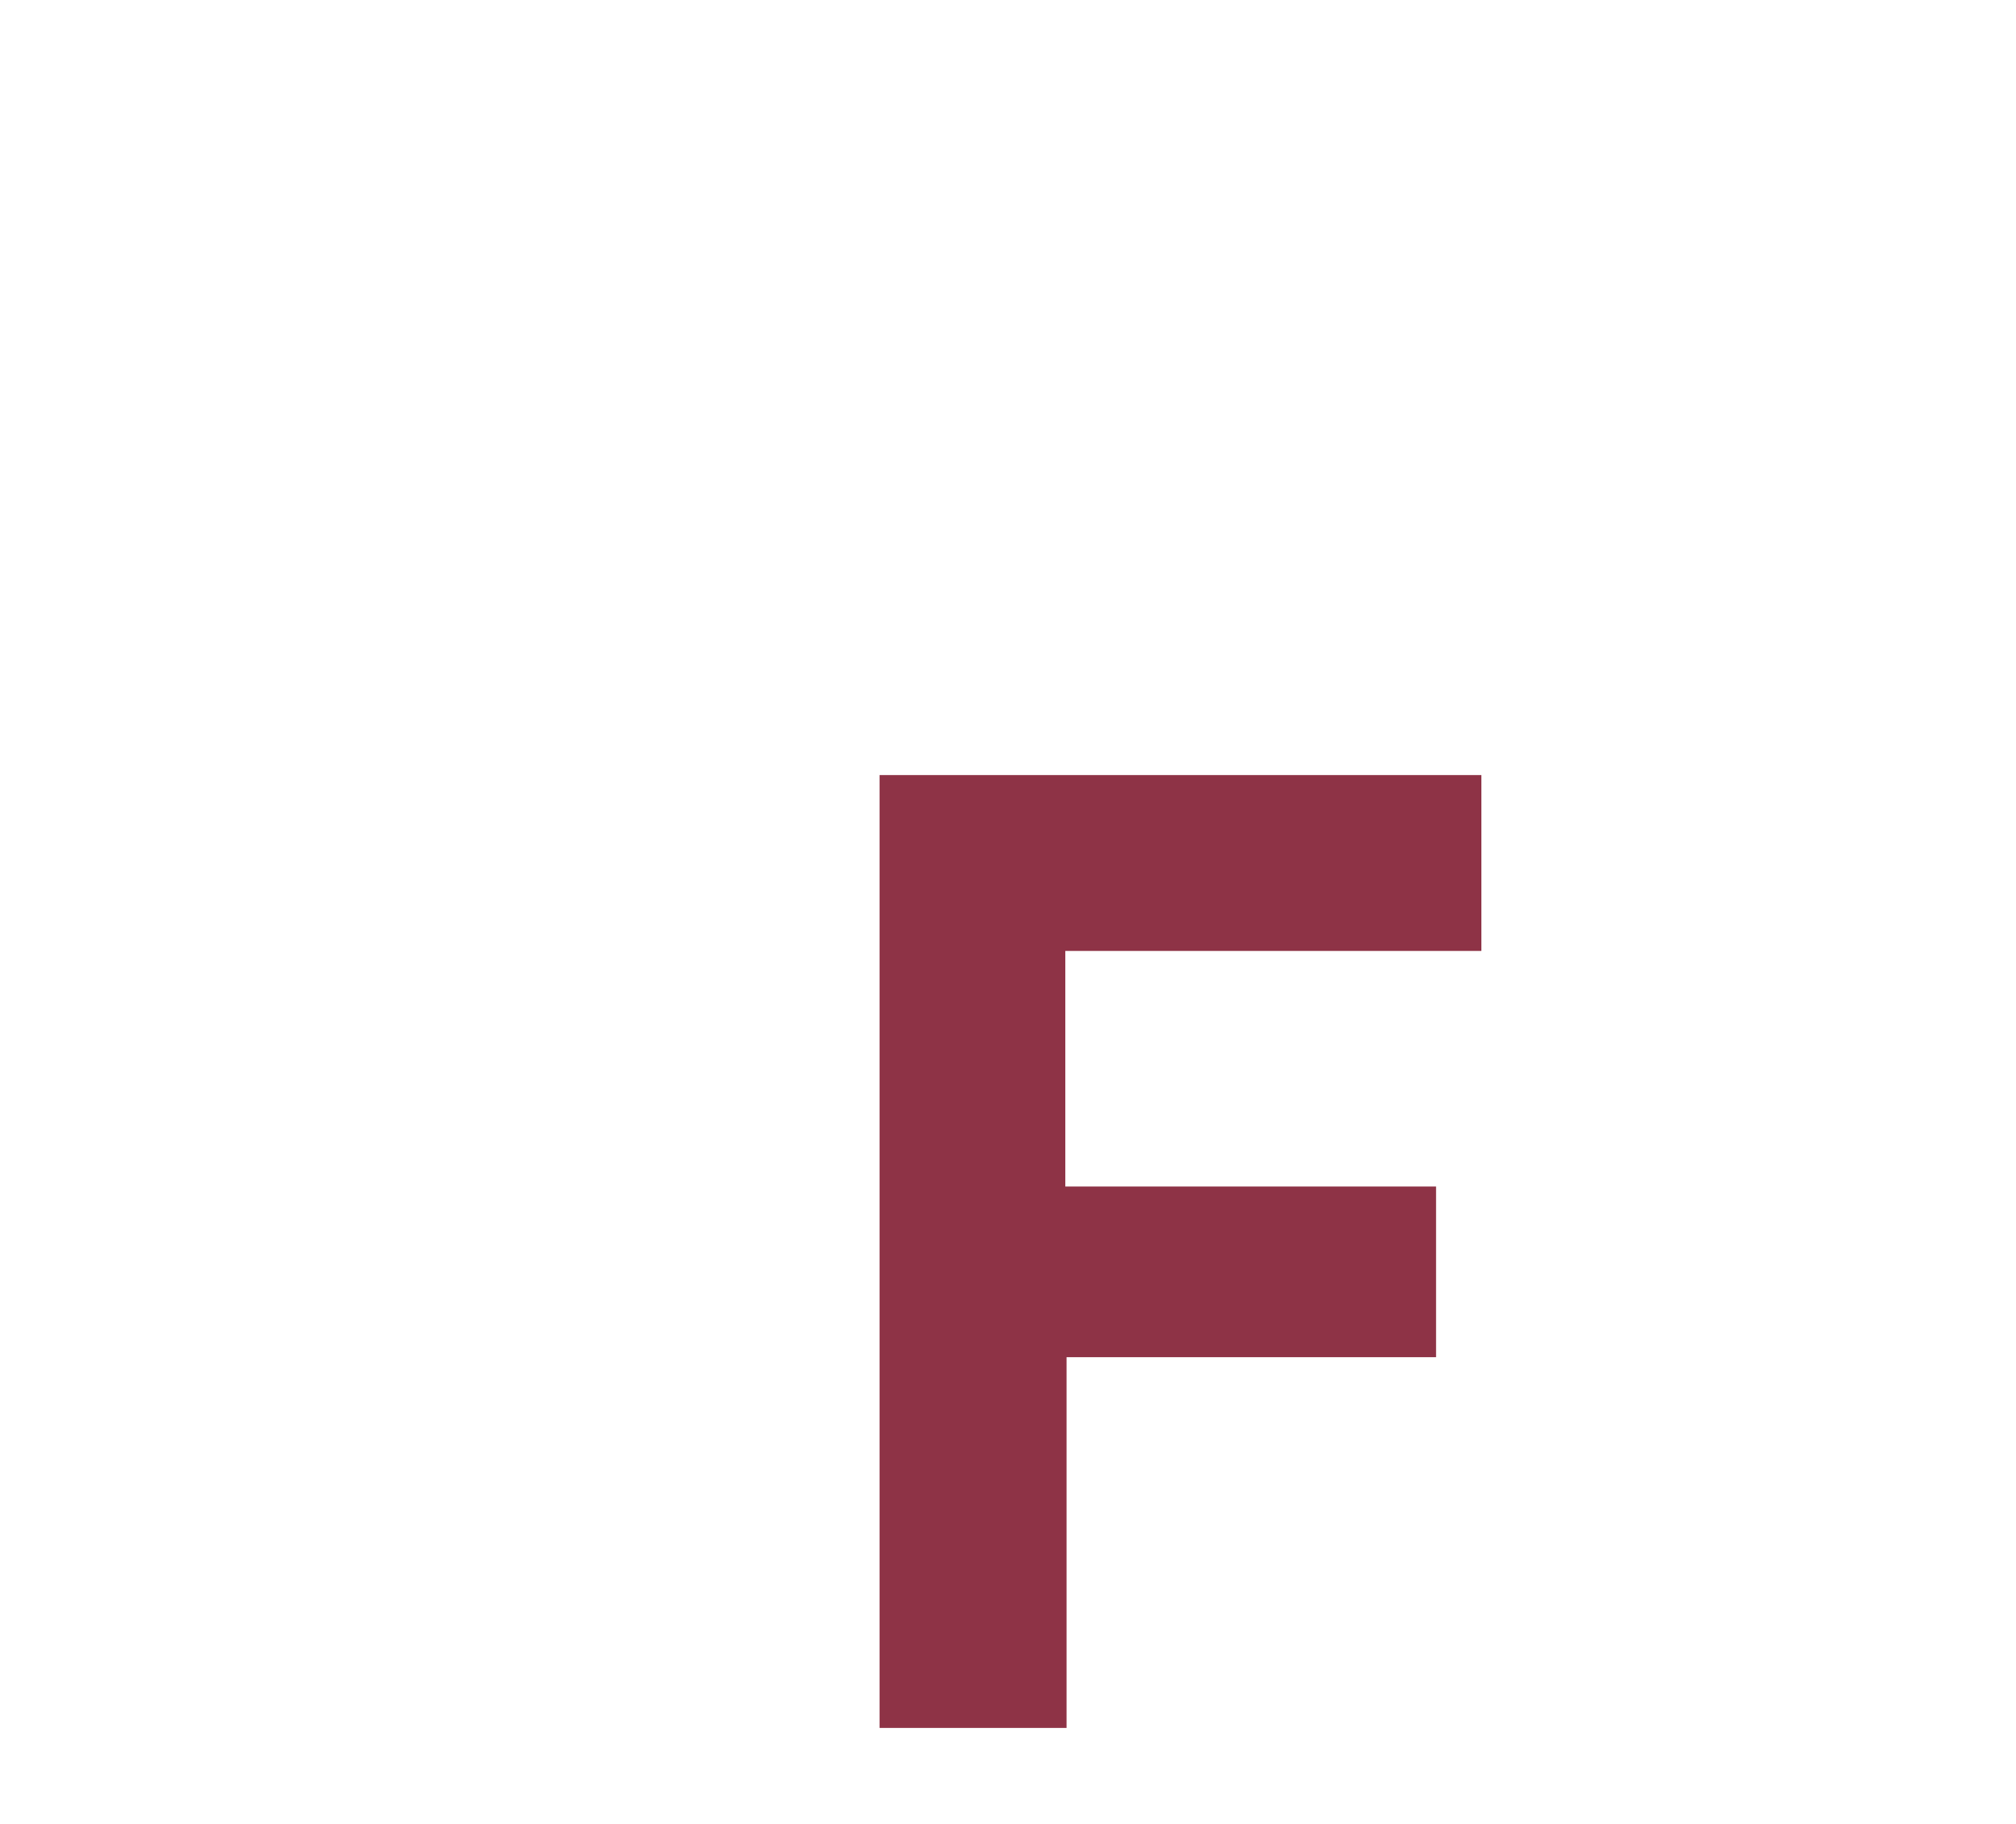
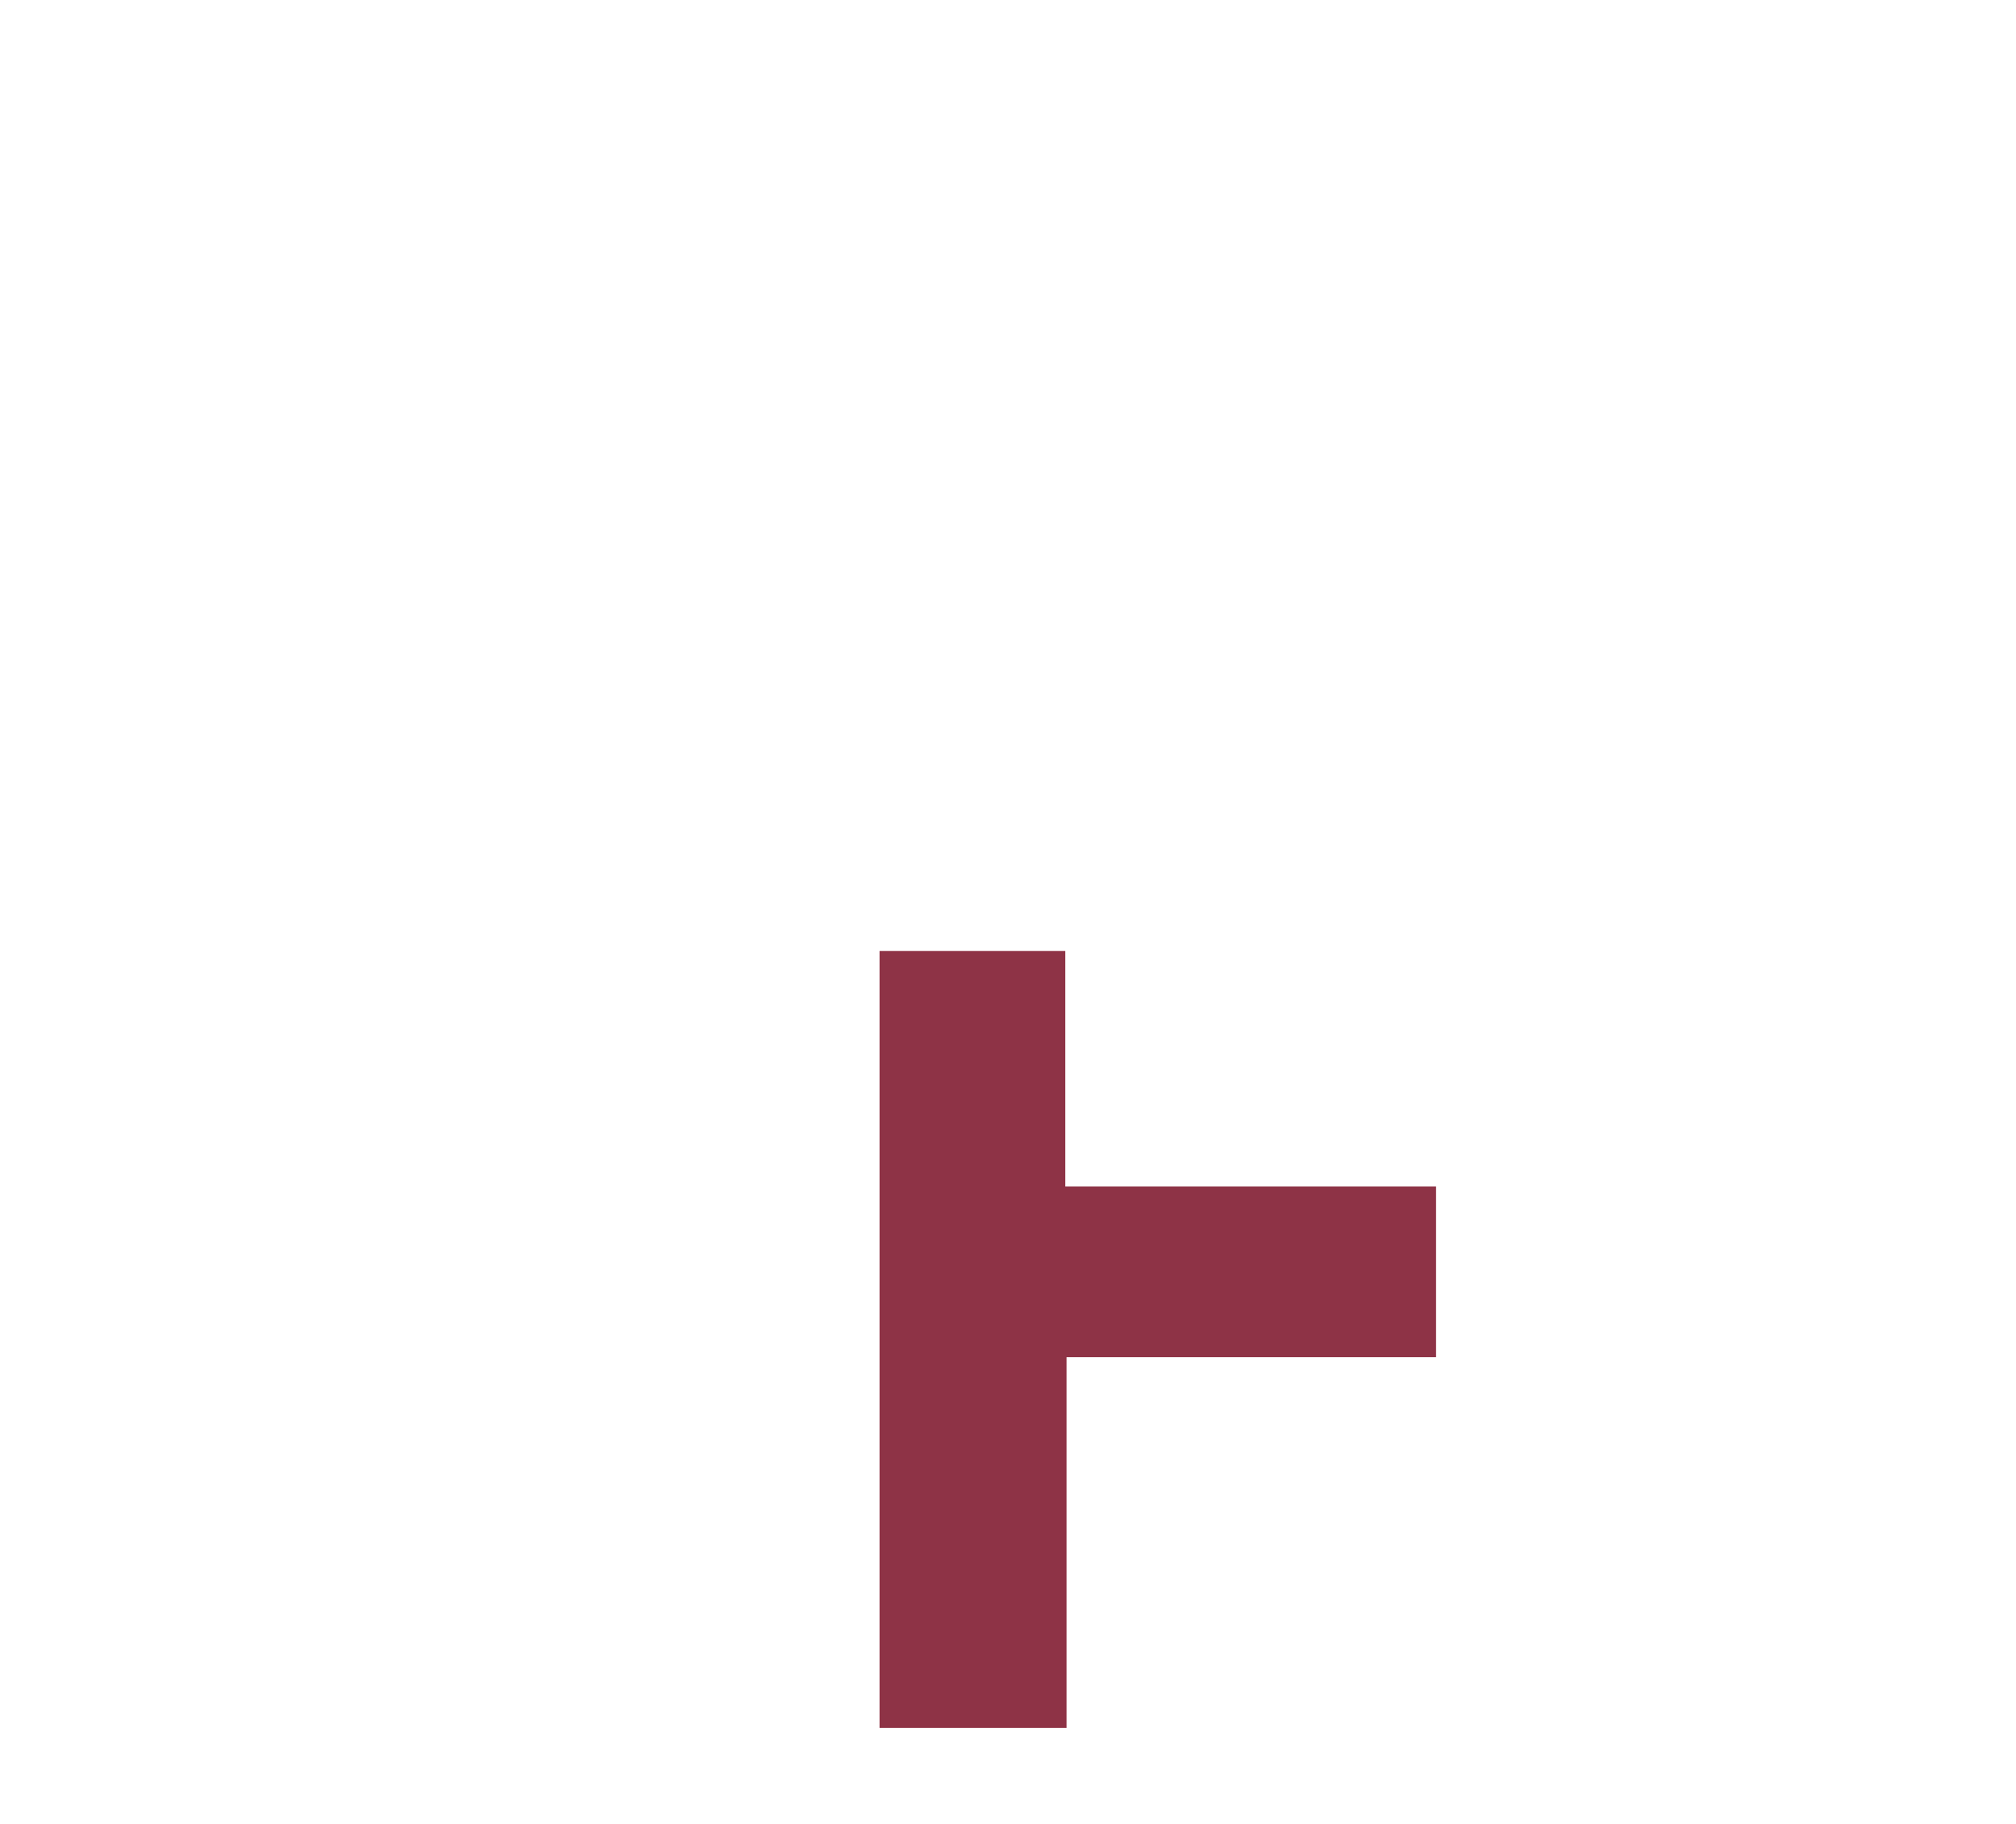
<svg xmlns="http://www.w3.org/2000/svg" width="21" height="19" viewBox="0 0 21 19" fill="none">
-   <path d="M9.162 18V8.074H15.431V9.906H11.097V12.36H14.959V14.138H11.11V18H9.162Z" fill="#8E3346" />
+   <path d="M9.162 18V8.074V9.906H11.097V12.36H14.959V14.138H11.11V18H9.162Z" fill="#8E3346" />
</svg>